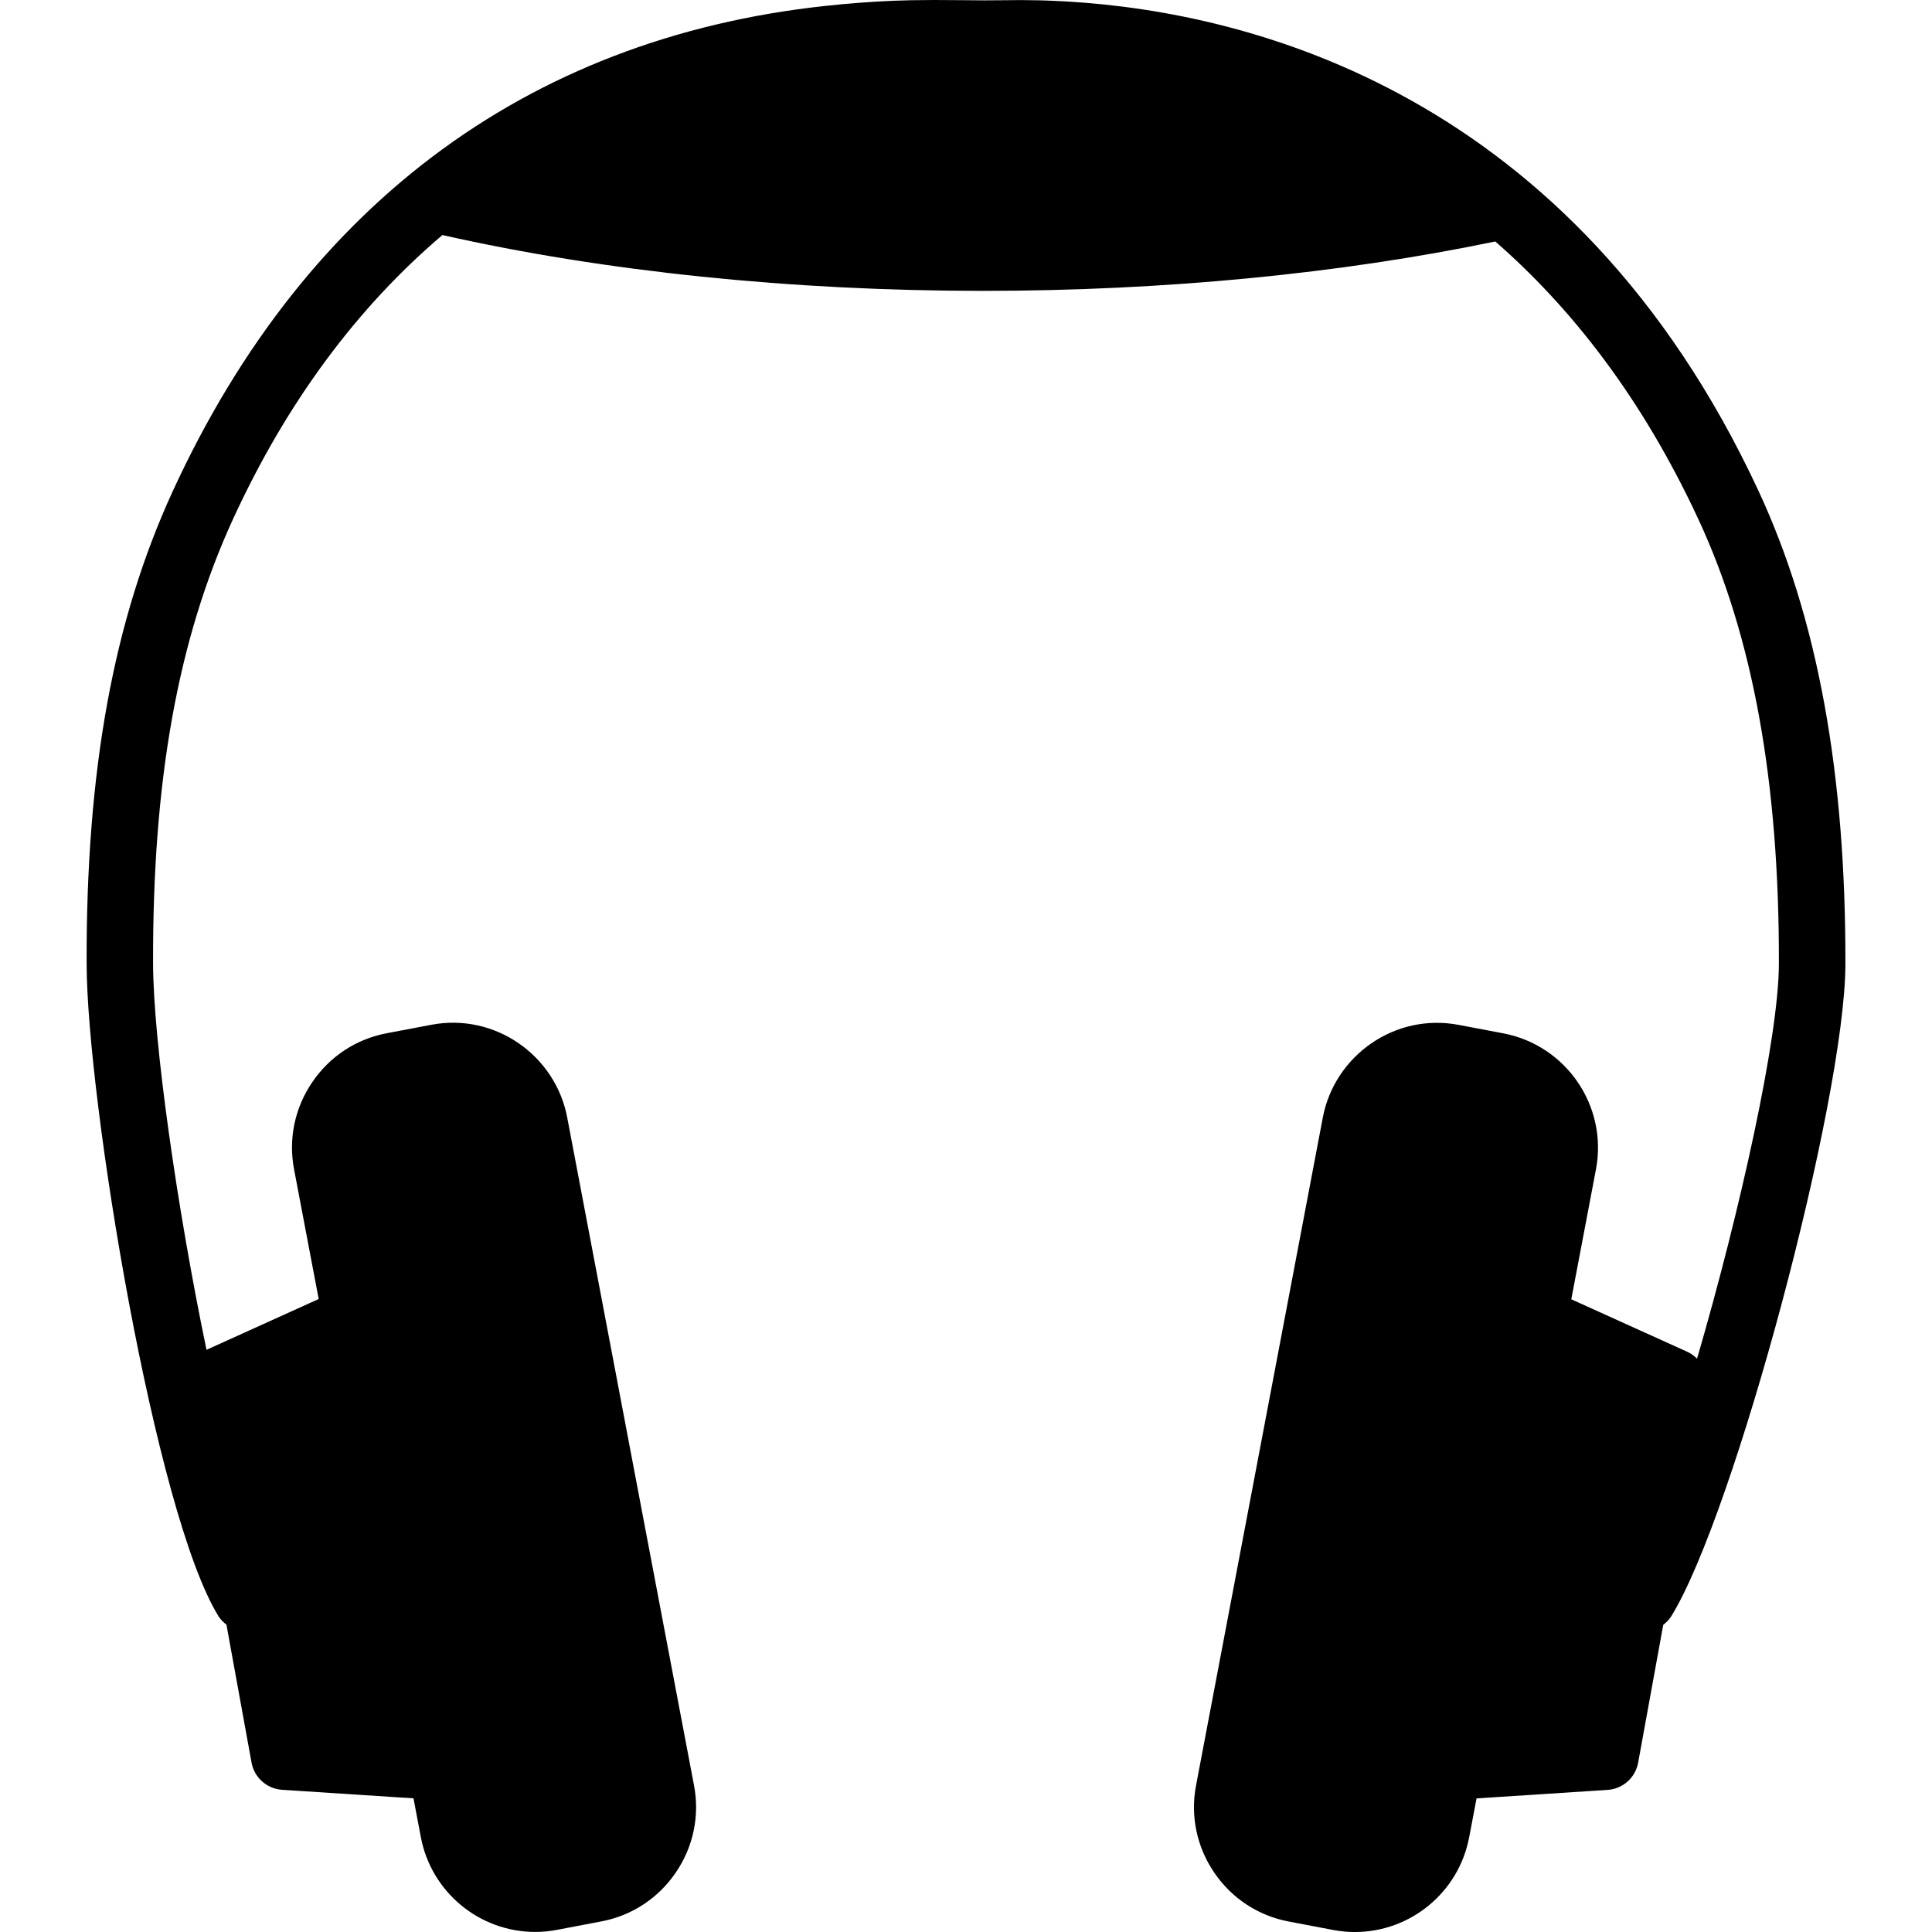
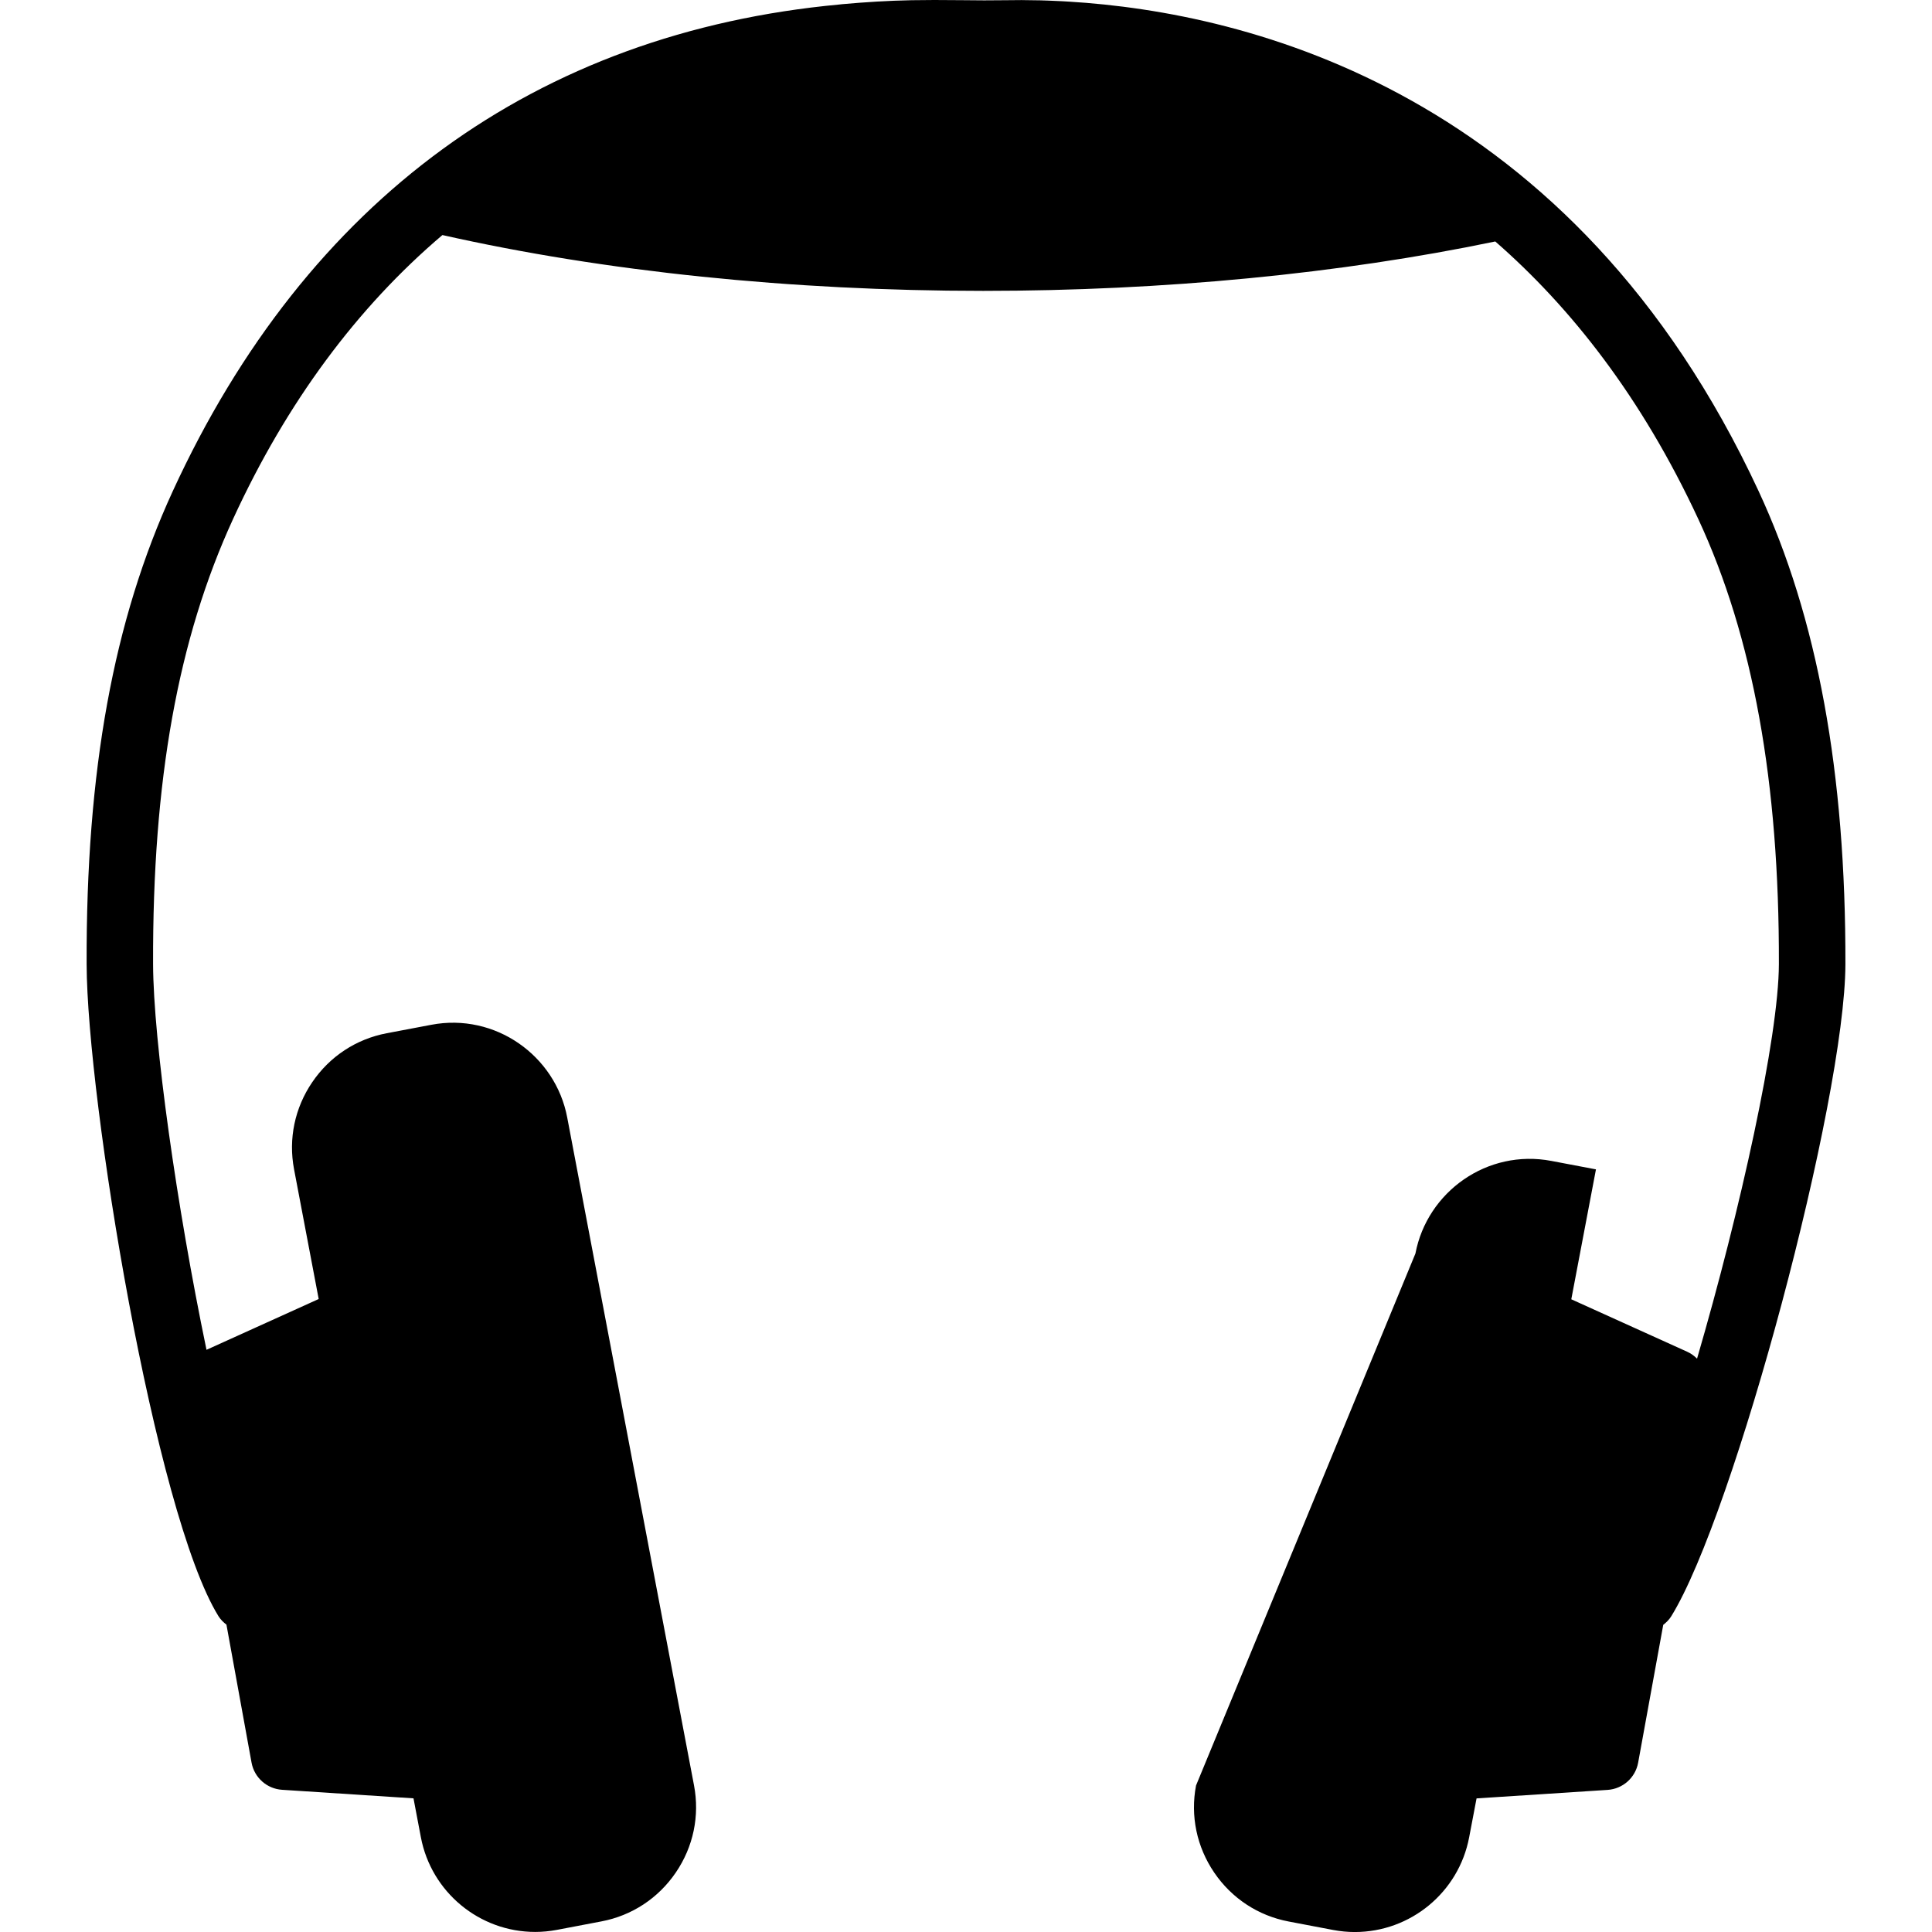
<svg xmlns="http://www.w3.org/2000/svg" version="1.1" id="Capa_1" x="0px" y="0px" viewBox="0 0 58.12 58.12" style="enable-background:new 0 0 58.12 58.12;" xml:space="preserve">
-   <path d="M52.903,14.772C47.319,2.758,37.565,0.377,32.16,0.049c-0.068-0.004-0.134-0.008-0.201-0.012  c-0.137-0.007-0.269-0.013-0.4-0.018c-0.09-0.003-0.181-0.007-0.267-0.009c-0.178-0.004-0.351-0.007-0.516-0.007  c-0.013,0-0.029-0.001-0.042-0.001l-0.468,0.004c-0.439,0.007-0.879,0.005-1.318-0.001L28.105,0c-0.219,0-0.437,0.002-0.656,0.006  c-0.007,0-0.014,0-0.021,0c-0.711,0.014-1.407,0.058-2.094,0.12c-0.027,0.003-0.052,0.006-0.079,0.009  C16.138,0.981,9.229,6.004,5.197,14.776c-1.787,3.889-2.61,8.41-2.591,14.231c0.014,4.067,2.055,16.529,3.968,19.615  c0.064,0.102,0.148,0.182,0.238,0.252l0.755,4.149c0.082,0.452,0.461,0.789,0.919,0.819l3.953,0.257l0.222,1.171  c0.313,1.649,1.76,2.848,3.441,2.848c0.214,0,0.432-0.021,0.651-0.062l1.339-0.255c0.916-0.174,1.71-0.695,2.238-1.47  s0.722-1.705,0.548-2.621l-3.815-20.095c-0.353-1.861-2.169-3.154-4.091-2.786l-1.34,0.254c-0.916,0.174-1.711,0.696-2.238,1.471  c-0.527,0.774-0.722,1.706-0.548,2.621l0.741,3.903l-3.375,1.528c-0.894-4.298-1.6-9.299-1.607-11.607  c-0.018-5.521,0.747-9.775,2.408-13.39c1.614-3.513,3.735-6.362,6.296-8.538C18.185,8.169,23.802,8.75,29.577,8.75  c5.424,0,10.743-0.515,15.405-1.486c2.265,1.976,4.397,4.67,6.108,8.352c1.645,3.539,2.438,7.918,2.424,13.386  c-0.006,2.203-1.167,7.433-2.462,11.87c-0.083-0.083-0.18-0.155-0.292-0.206l-3.491-1.58l0.742-3.908  c0.36-1.896-0.89-3.731-2.786-4.092l-1.339-0.254c-1.927-0.368-3.738,0.925-4.092,2.786L35.98,53.713  c-0.174,0.915,0.021,1.847,0.548,2.621s1.322,1.296,2.237,1.47l1.34,0.255c0.218,0.041,0.436,0.062,0.65,0.062  c1.681,0,3.128-1.198,3.441-2.848l0.223-1.172l3.942-0.256c0.458-0.03,0.837-0.367,0.919-0.819l0.755-4.146  c0.091-0.071,0.175-0.152,0.239-0.255c1.899-3.064,5.23-15.53,5.241-19.615C55.528,23.239,54.674,18.584,52.903,14.772z" />
+   <path d="M52.903,14.772C47.319,2.758,37.565,0.377,32.16,0.049c-0.068-0.004-0.134-0.008-0.201-0.012  c-0.137-0.007-0.269-0.013-0.4-0.018c-0.09-0.003-0.181-0.007-0.267-0.009c-0.178-0.004-0.351-0.007-0.516-0.007  c-0.013,0-0.029-0.001-0.042-0.001l-0.468,0.004c-0.439,0.007-0.879,0.005-1.318-0.001L28.105,0c-0.219,0-0.437,0.002-0.656,0.006  c-0.007,0-0.014,0-0.021,0c-0.711,0.014-1.407,0.058-2.094,0.12c-0.027,0.003-0.052,0.006-0.079,0.009  C16.138,0.981,9.229,6.004,5.197,14.776c-1.787,3.889-2.61,8.41-2.591,14.231c0.014,4.067,2.055,16.529,3.968,19.615  c0.064,0.102,0.148,0.182,0.238,0.252l0.755,4.149c0.082,0.452,0.461,0.789,0.919,0.819l3.953,0.257l0.222,1.171  c0.313,1.649,1.76,2.848,3.441,2.848c0.214,0,0.432-0.021,0.651-0.062l1.339-0.255c0.916-0.174,1.71-0.695,2.238-1.47  s0.722-1.705,0.548-2.621l-3.815-20.095c-0.353-1.861-2.169-3.154-4.091-2.786l-1.34,0.254c-0.916,0.174-1.711,0.696-2.238,1.471  c-0.527,0.774-0.722,1.706-0.548,2.621l0.741,3.903l-3.375,1.528c-0.894-4.298-1.6-9.299-1.607-11.607  c-0.018-5.521,0.747-9.775,2.408-13.39c1.614-3.513,3.735-6.362,6.296-8.538C18.185,8.169,23.802,8.75,29.577,8.75  c5.424,0,10.743-0.515,15.405-1.486c2.265,1.976,4.397,4.67,6.108,8.352c1.645,3.539,2.438,7.918,2.424,13.386  c-0.006,2.203-1.167,7.433-2.462,11.87c-0.083-0.083-0.18-0.155-0.292-0.206l-3.491-1.58l0.742-3.908  l-1.339-0.254c-1.927-0.368-3.738,0.925-4.092,2.786L35.98,53.713  c-0.174,0.915,0.021,1.847,0.548,2.621s1.322,1.296,2.237,1.47l1.34,0.255c0.218,0.041,0.436,0.062,0.65,0.062  c1.681,0,3.128-1.198,3.441-2.848l0.223-1.172l3.942-0.256c0.458-0.03,0.837-0.367,0.919-0.819l0.755-4.146  c0.091-0.071,0.175-0.152,0.239-0.255c1.899-3.064,5.23-15.53,5.241-19.615C55.528,23.239,54.674,18.584,52.903,14.772z" />
  <g>
</g>
  <g>
</g>
  <g>
</g>
  <g>
</g>
  <g>
</g>
  <g>
</g>
  <g>
</g>
  <g>
</g>
  <g>
</g>
  <g>
</g>
  <g>
</g>
  <g>
</g>
  <g>
</g>
  <g>
</g>
  <g>
</g>
</svg>